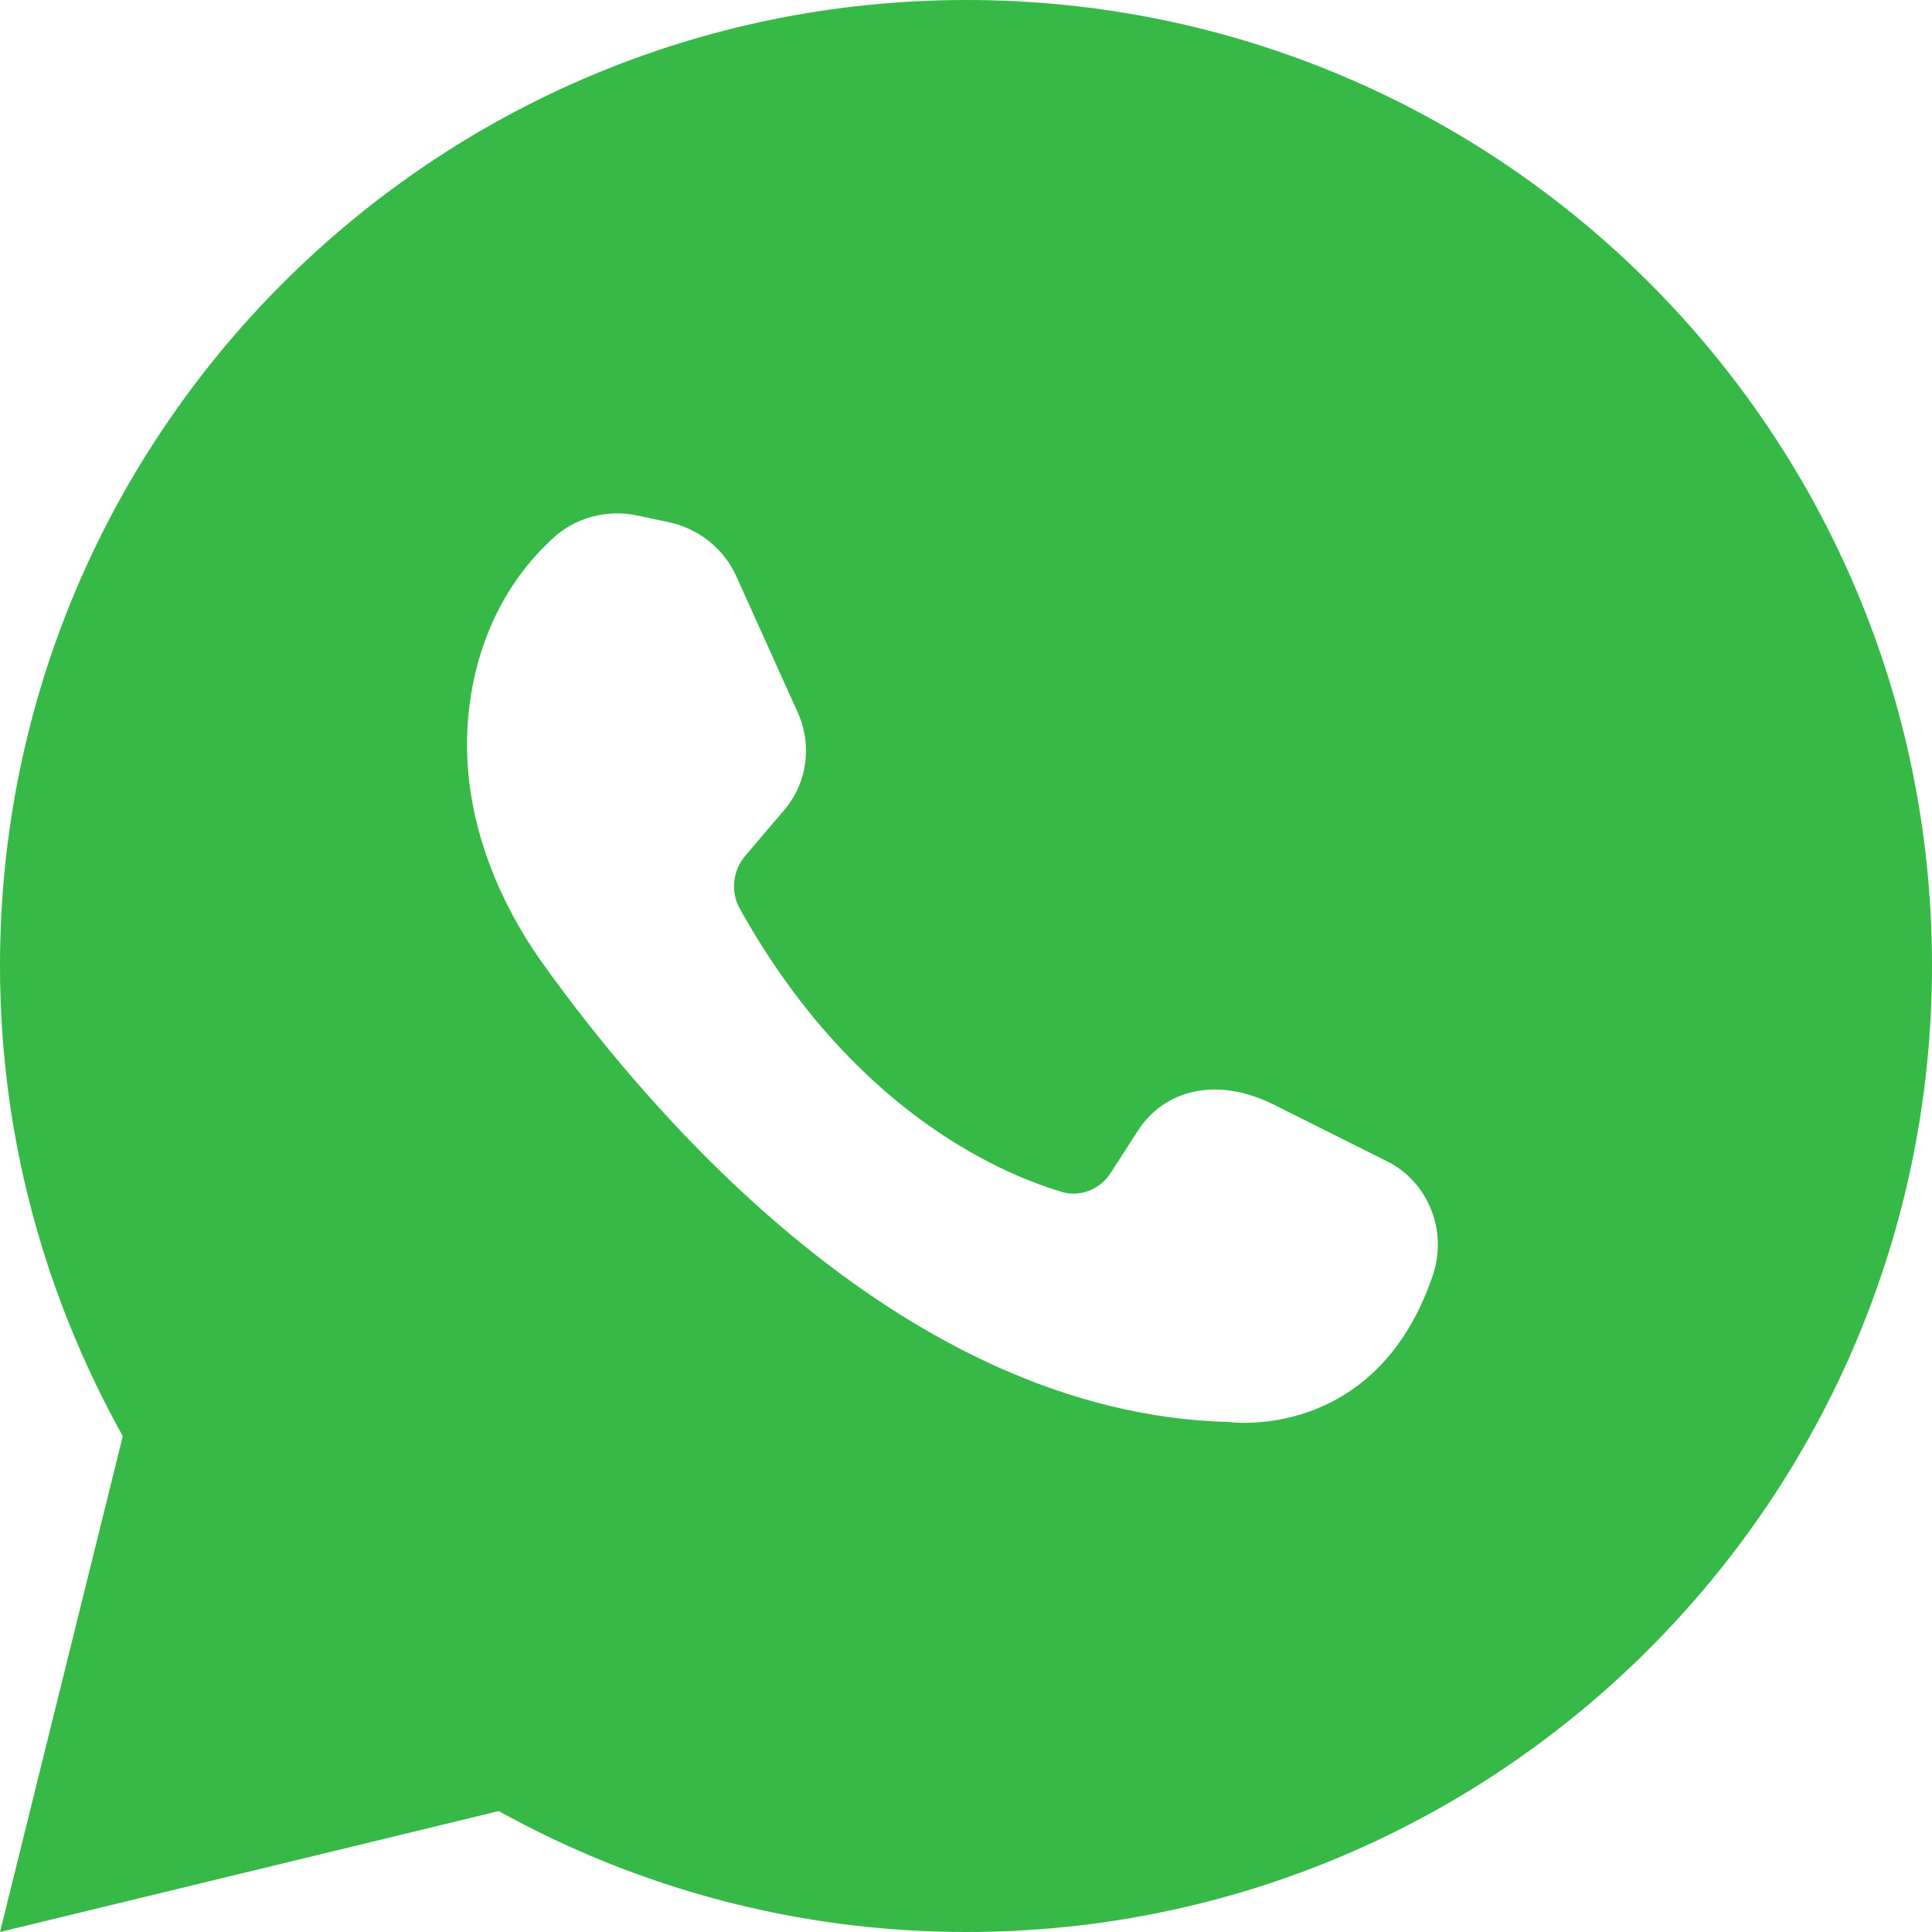
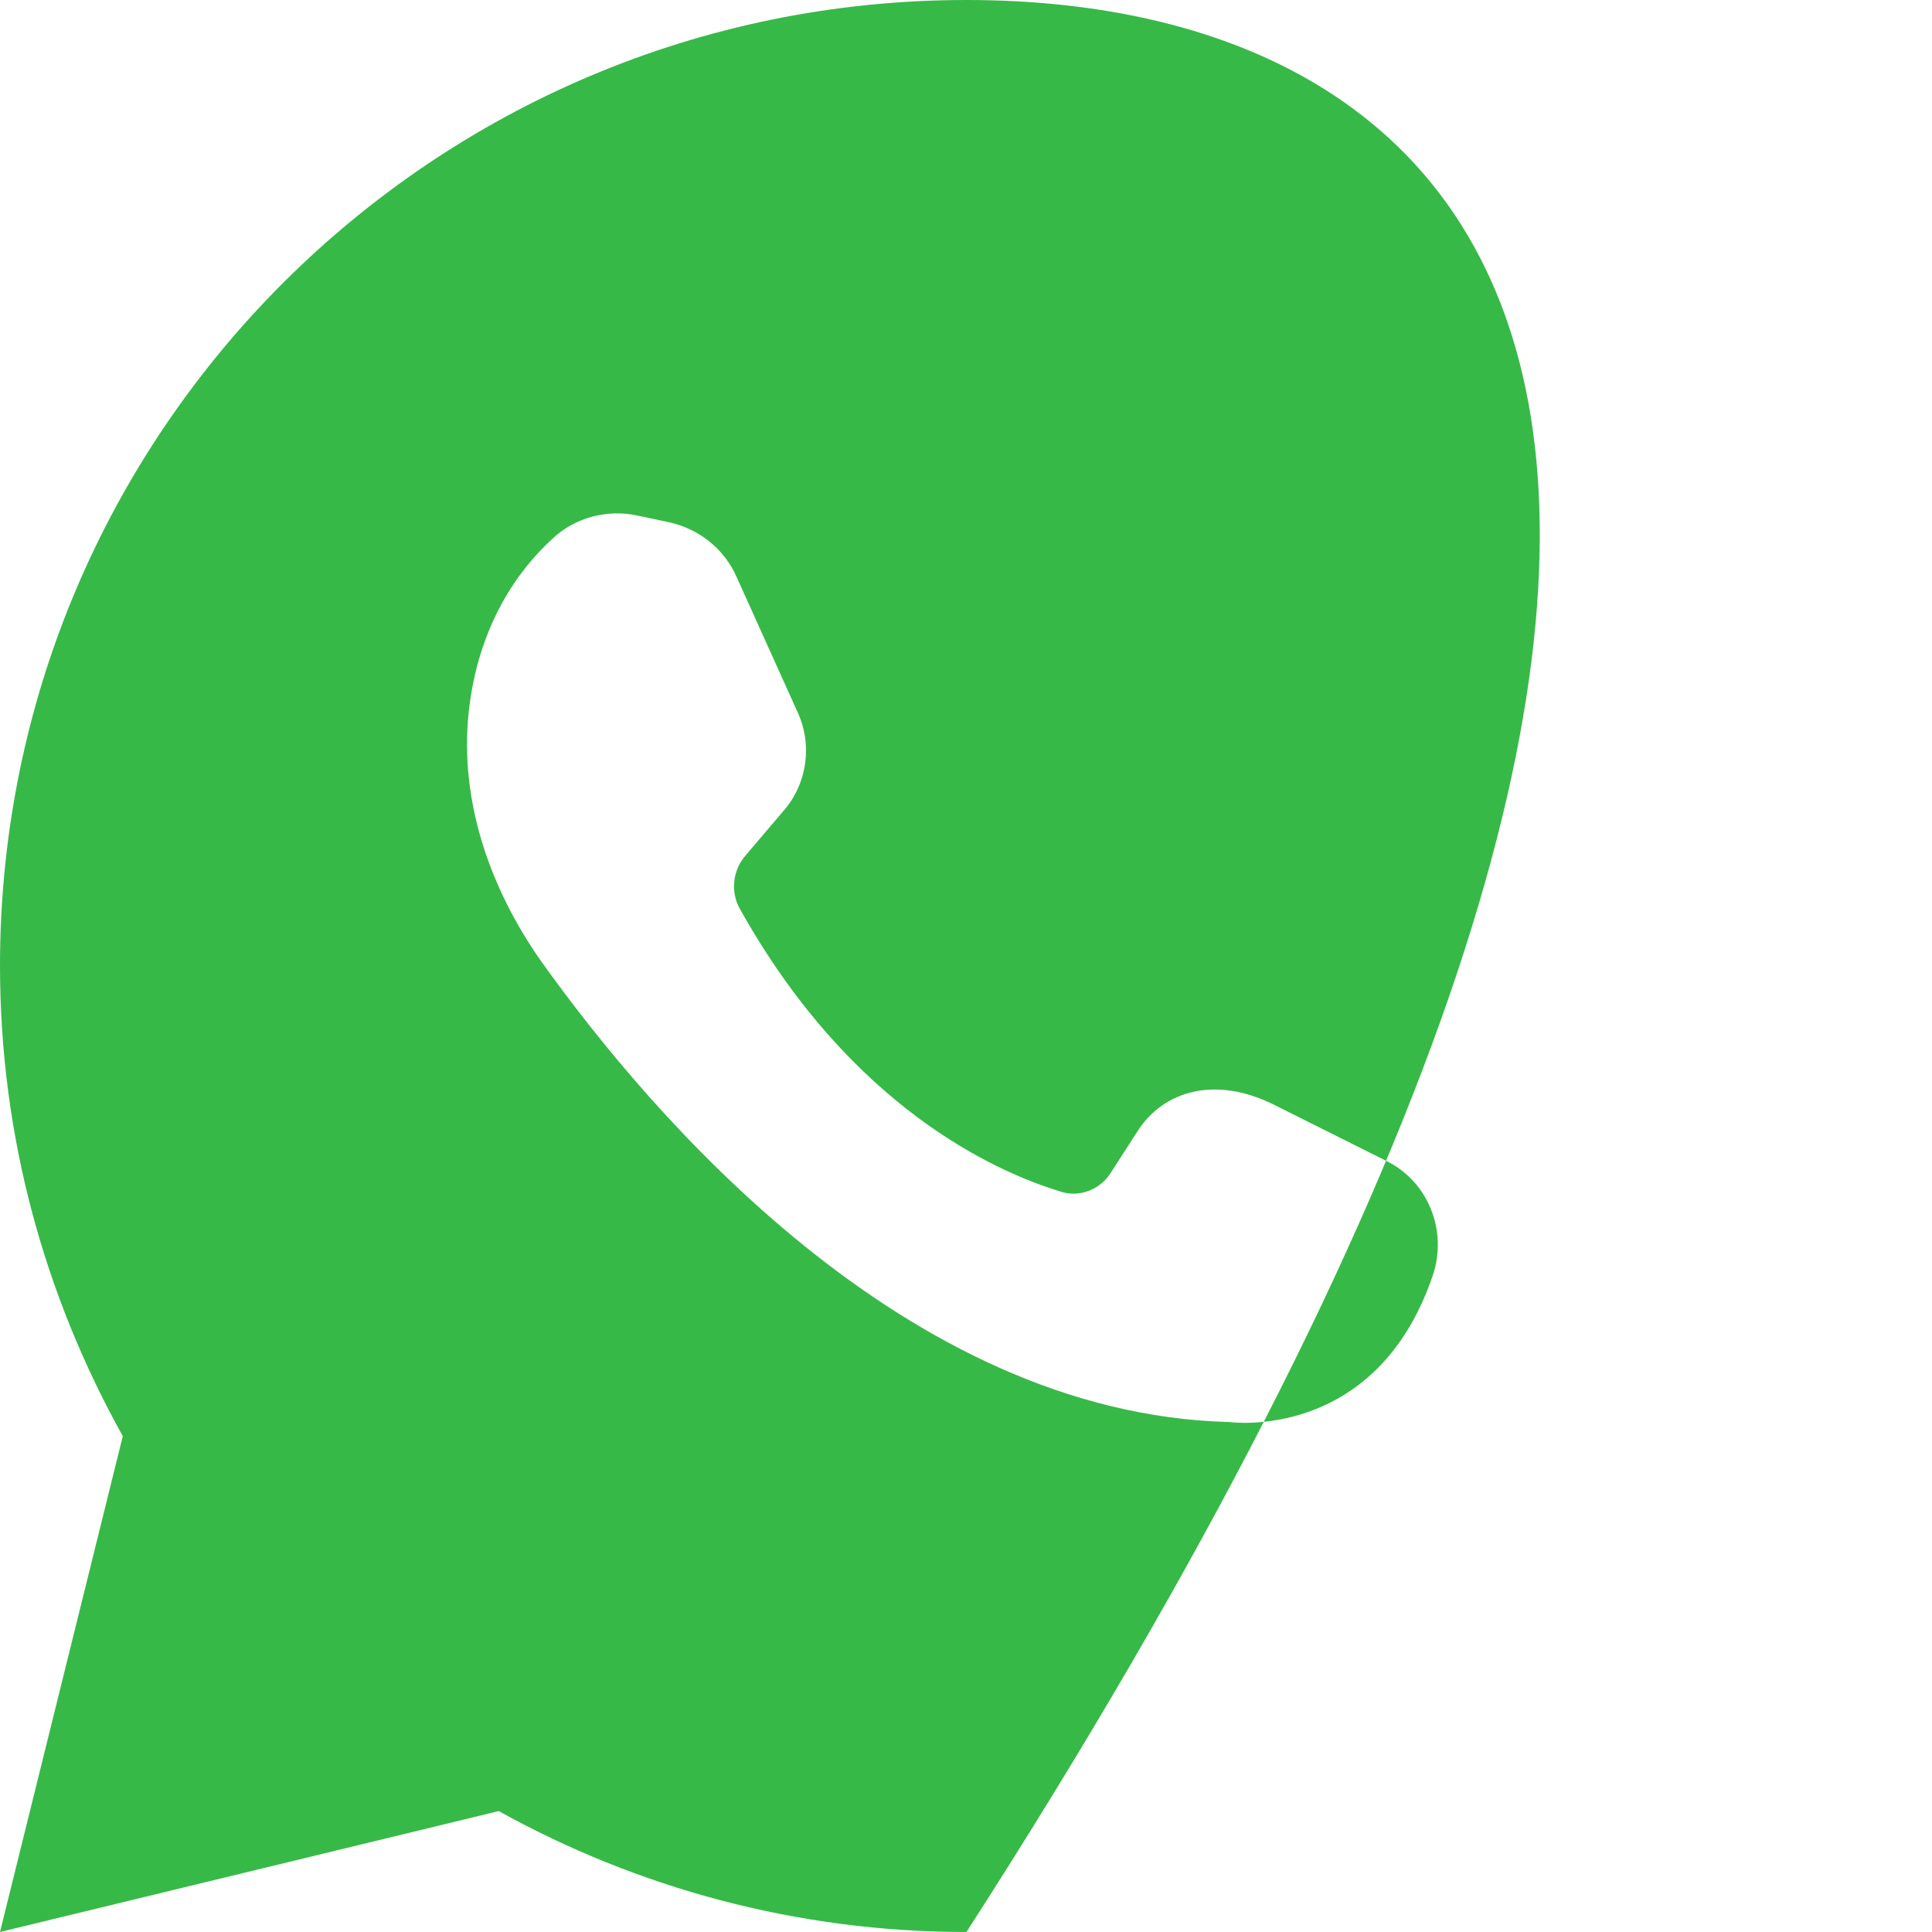
<svg xmlns="http://www.w3.org/2000/svg" width="29" height="29" viewBox="0 0 29 29" fill="none">
-   <path d="M7.486 27.185C9.568 28.339 11.96 29 14.507 29C22.513 29 29 22.499 29 14.493C29 6.487 22.513 0 14.507 0C6.501 0 0 6.487 0 14.493C0 17.068 0.675 19.46 1.843 21.557L0 29L7.486 27.185ZM8.288 8.091C8.625 7.767 9.118 7.64 9.568 7.739L10.033 7.837C10.497 7.936 10.877 8.246 11.06 8.668L11.974 10.694C12.199 11.186 12.115 11.777 11.749 12.185L11.186 12.847C11.003 13.058 10.961 13.381 11.102 13.635C12.762 16.618 14.943 17.589 15.914 17.884C16.195 17.983 16.519 17.856 16.674 17.602L17.082 16.969C17.476 16.364 18.25 16.153 19.108 16.575L20.797 17.42C21.444 17.729 21.739 18.489 21.5 19.164C20.642 21.655 18.447 21.345 18.447 21.345C13.578 21.219 9.765 16.73 8.119 14.423C7.359 13.339 6.895 12.031 7.035 10.694C7.176 9.371 7.795 8.541 8.288 8.091Z" fill="#37B948" />
+   <path d="M7.486 27.185C9.568 28.339 11.96 29 14.507 29C29 6.487 22.513 0 14.507 0C6.501 0 0 6.487 0 14.493C0 17.068 0.675 19.46 1.843 21.557L0 29L7.486 27.185ZM8.288 8.091C8.625 7.767 9.118 7.64 9.568 7.739L10.033 7.837C10.497 7.936 10.877 8.246 11.06 8.668L11.974 10.694C12.199 11.186 12.115 11.777 11.749 12.185L11.186 12.847C11.003 13.058 10.961 13.381 11.102 13.635C12.762 16.618 14.943 17.589 15.914 17.884C16.195 17.983 16.519 17.856 16.674 17.602L17.082 16.969C17.476 16.364 18.25 16.153 19.108 16.575L20.797 17.42C21.444 17.729 21.739 18.489 21.5 19.164C20.642 21.655 18.447 21.345 18.447 21.345C13.578 21.219 9.765 16.73 8.119 14.423C7.359 13.339 6.895 12.031 7.035 10.694C7.176 9.371 7.795 8.541 8.288 8.091Z" fill="#37B948" />
</svg>